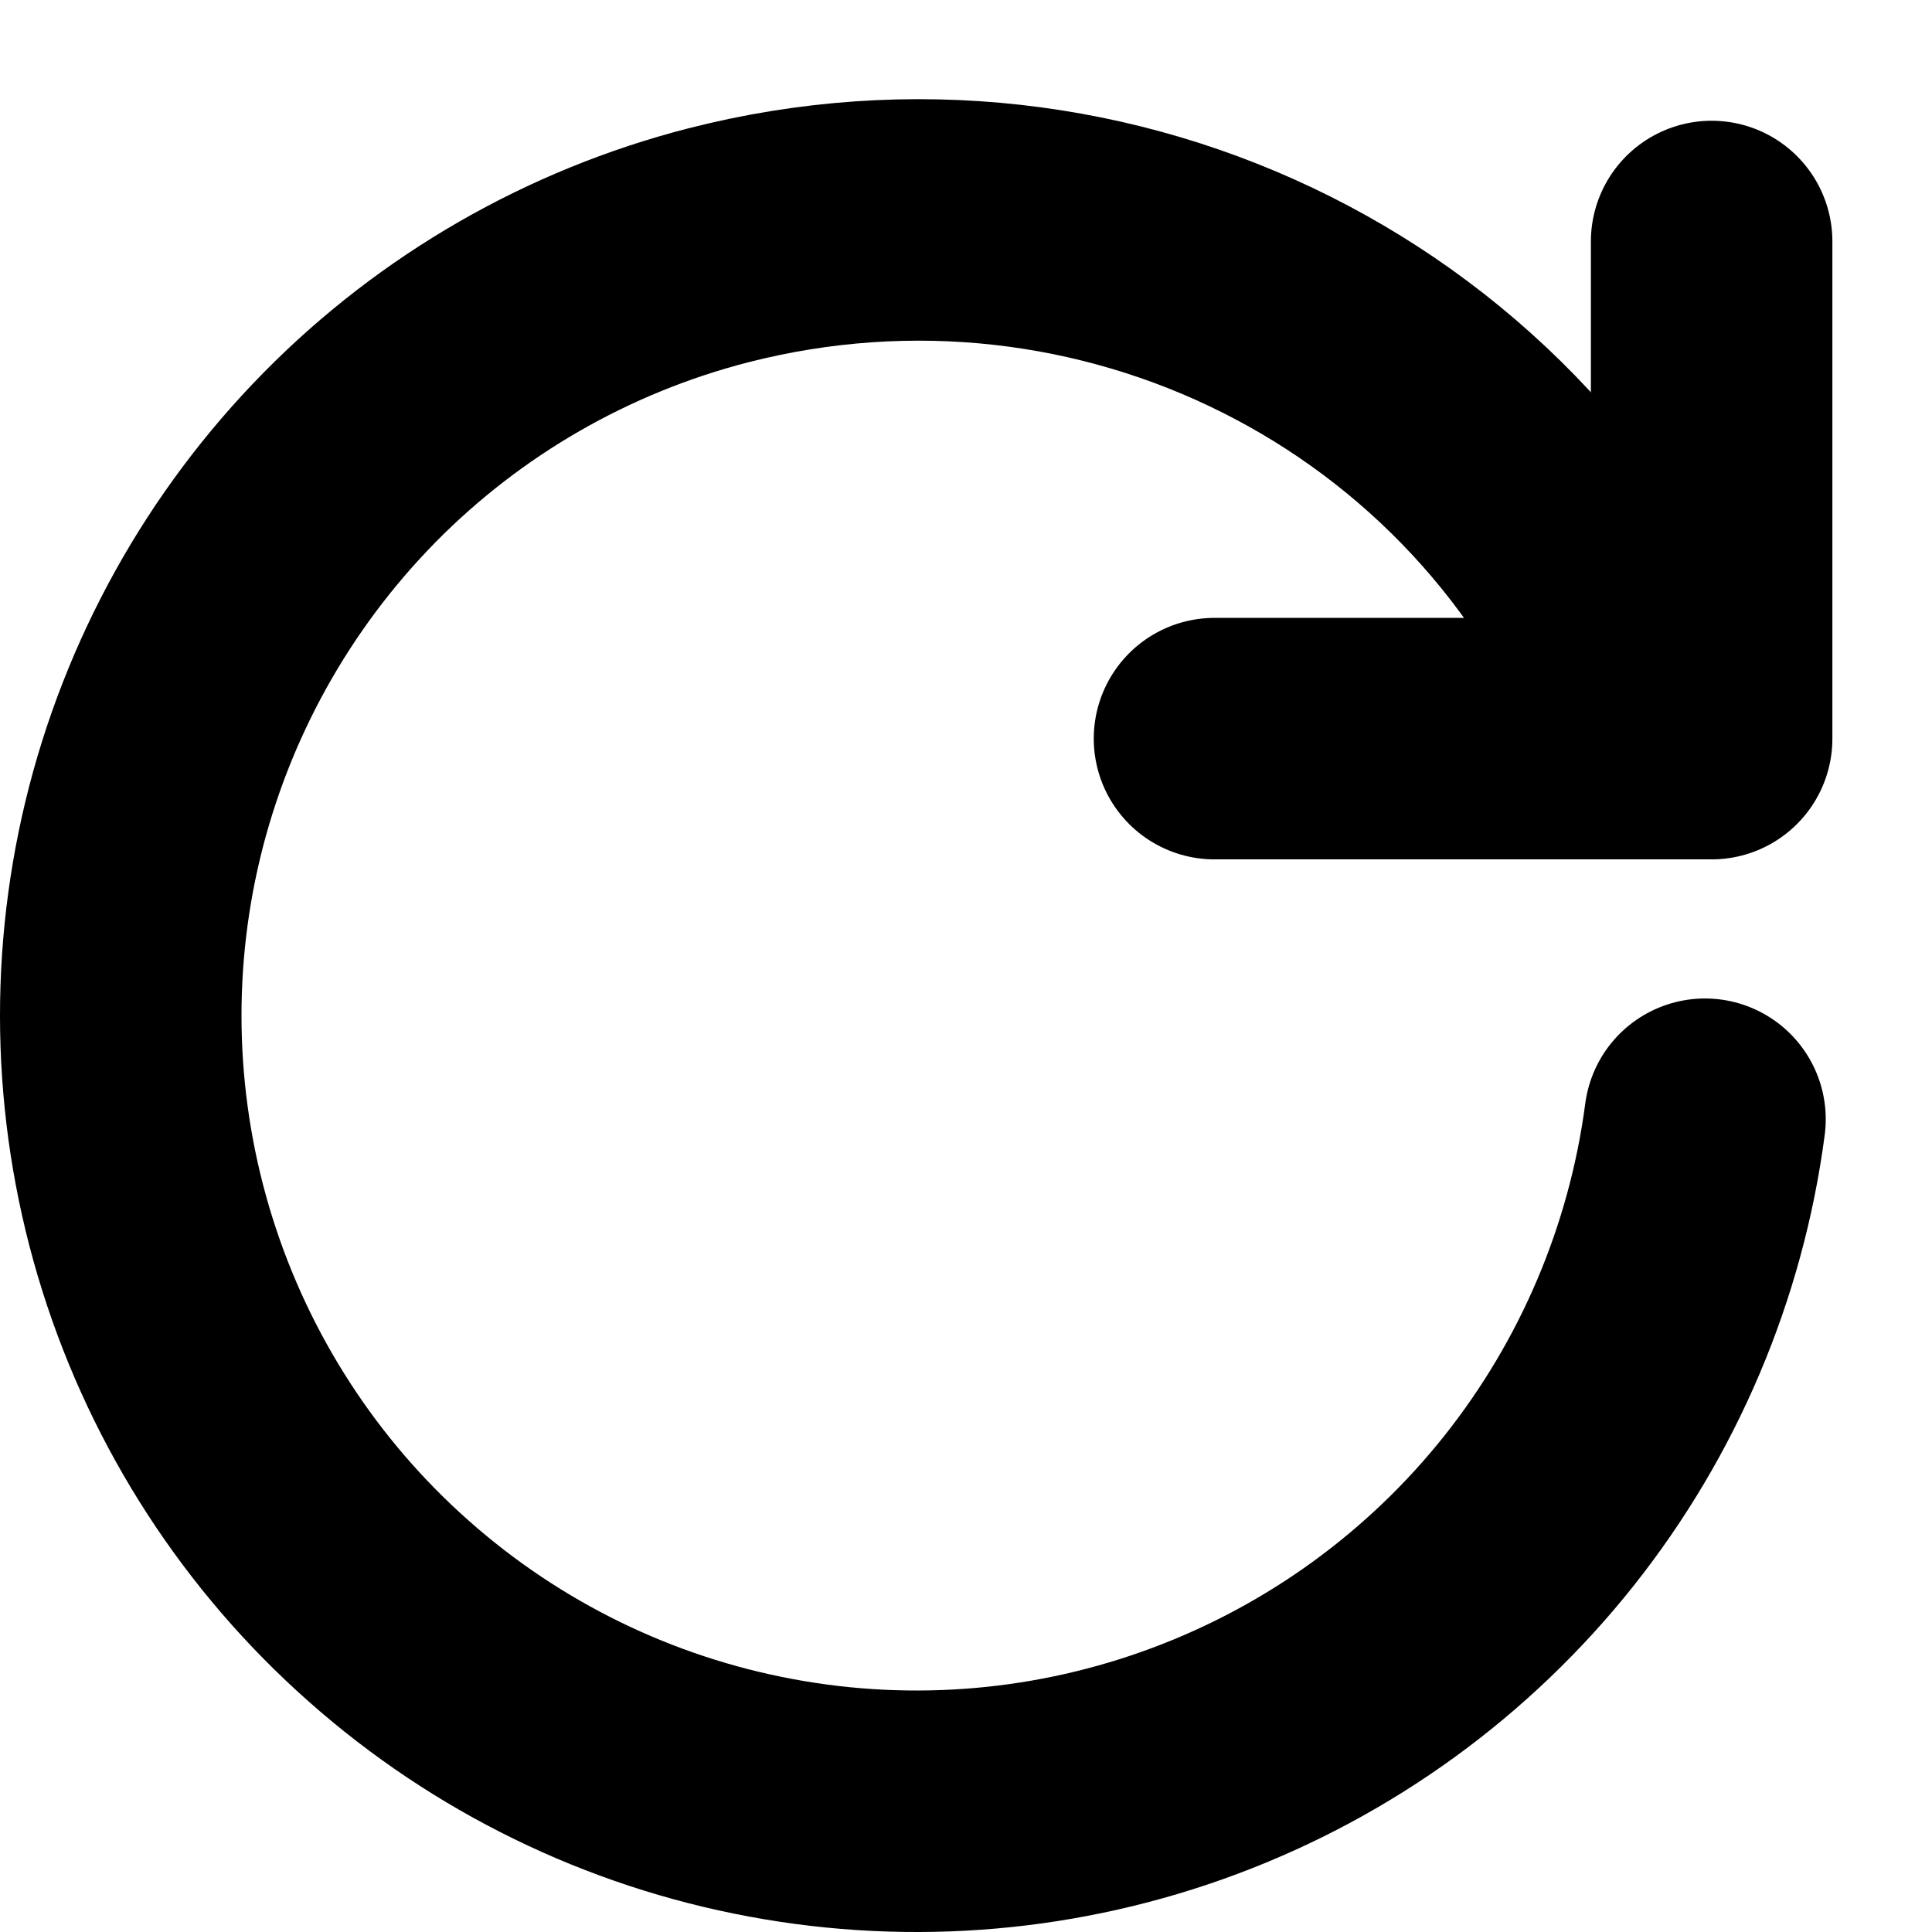
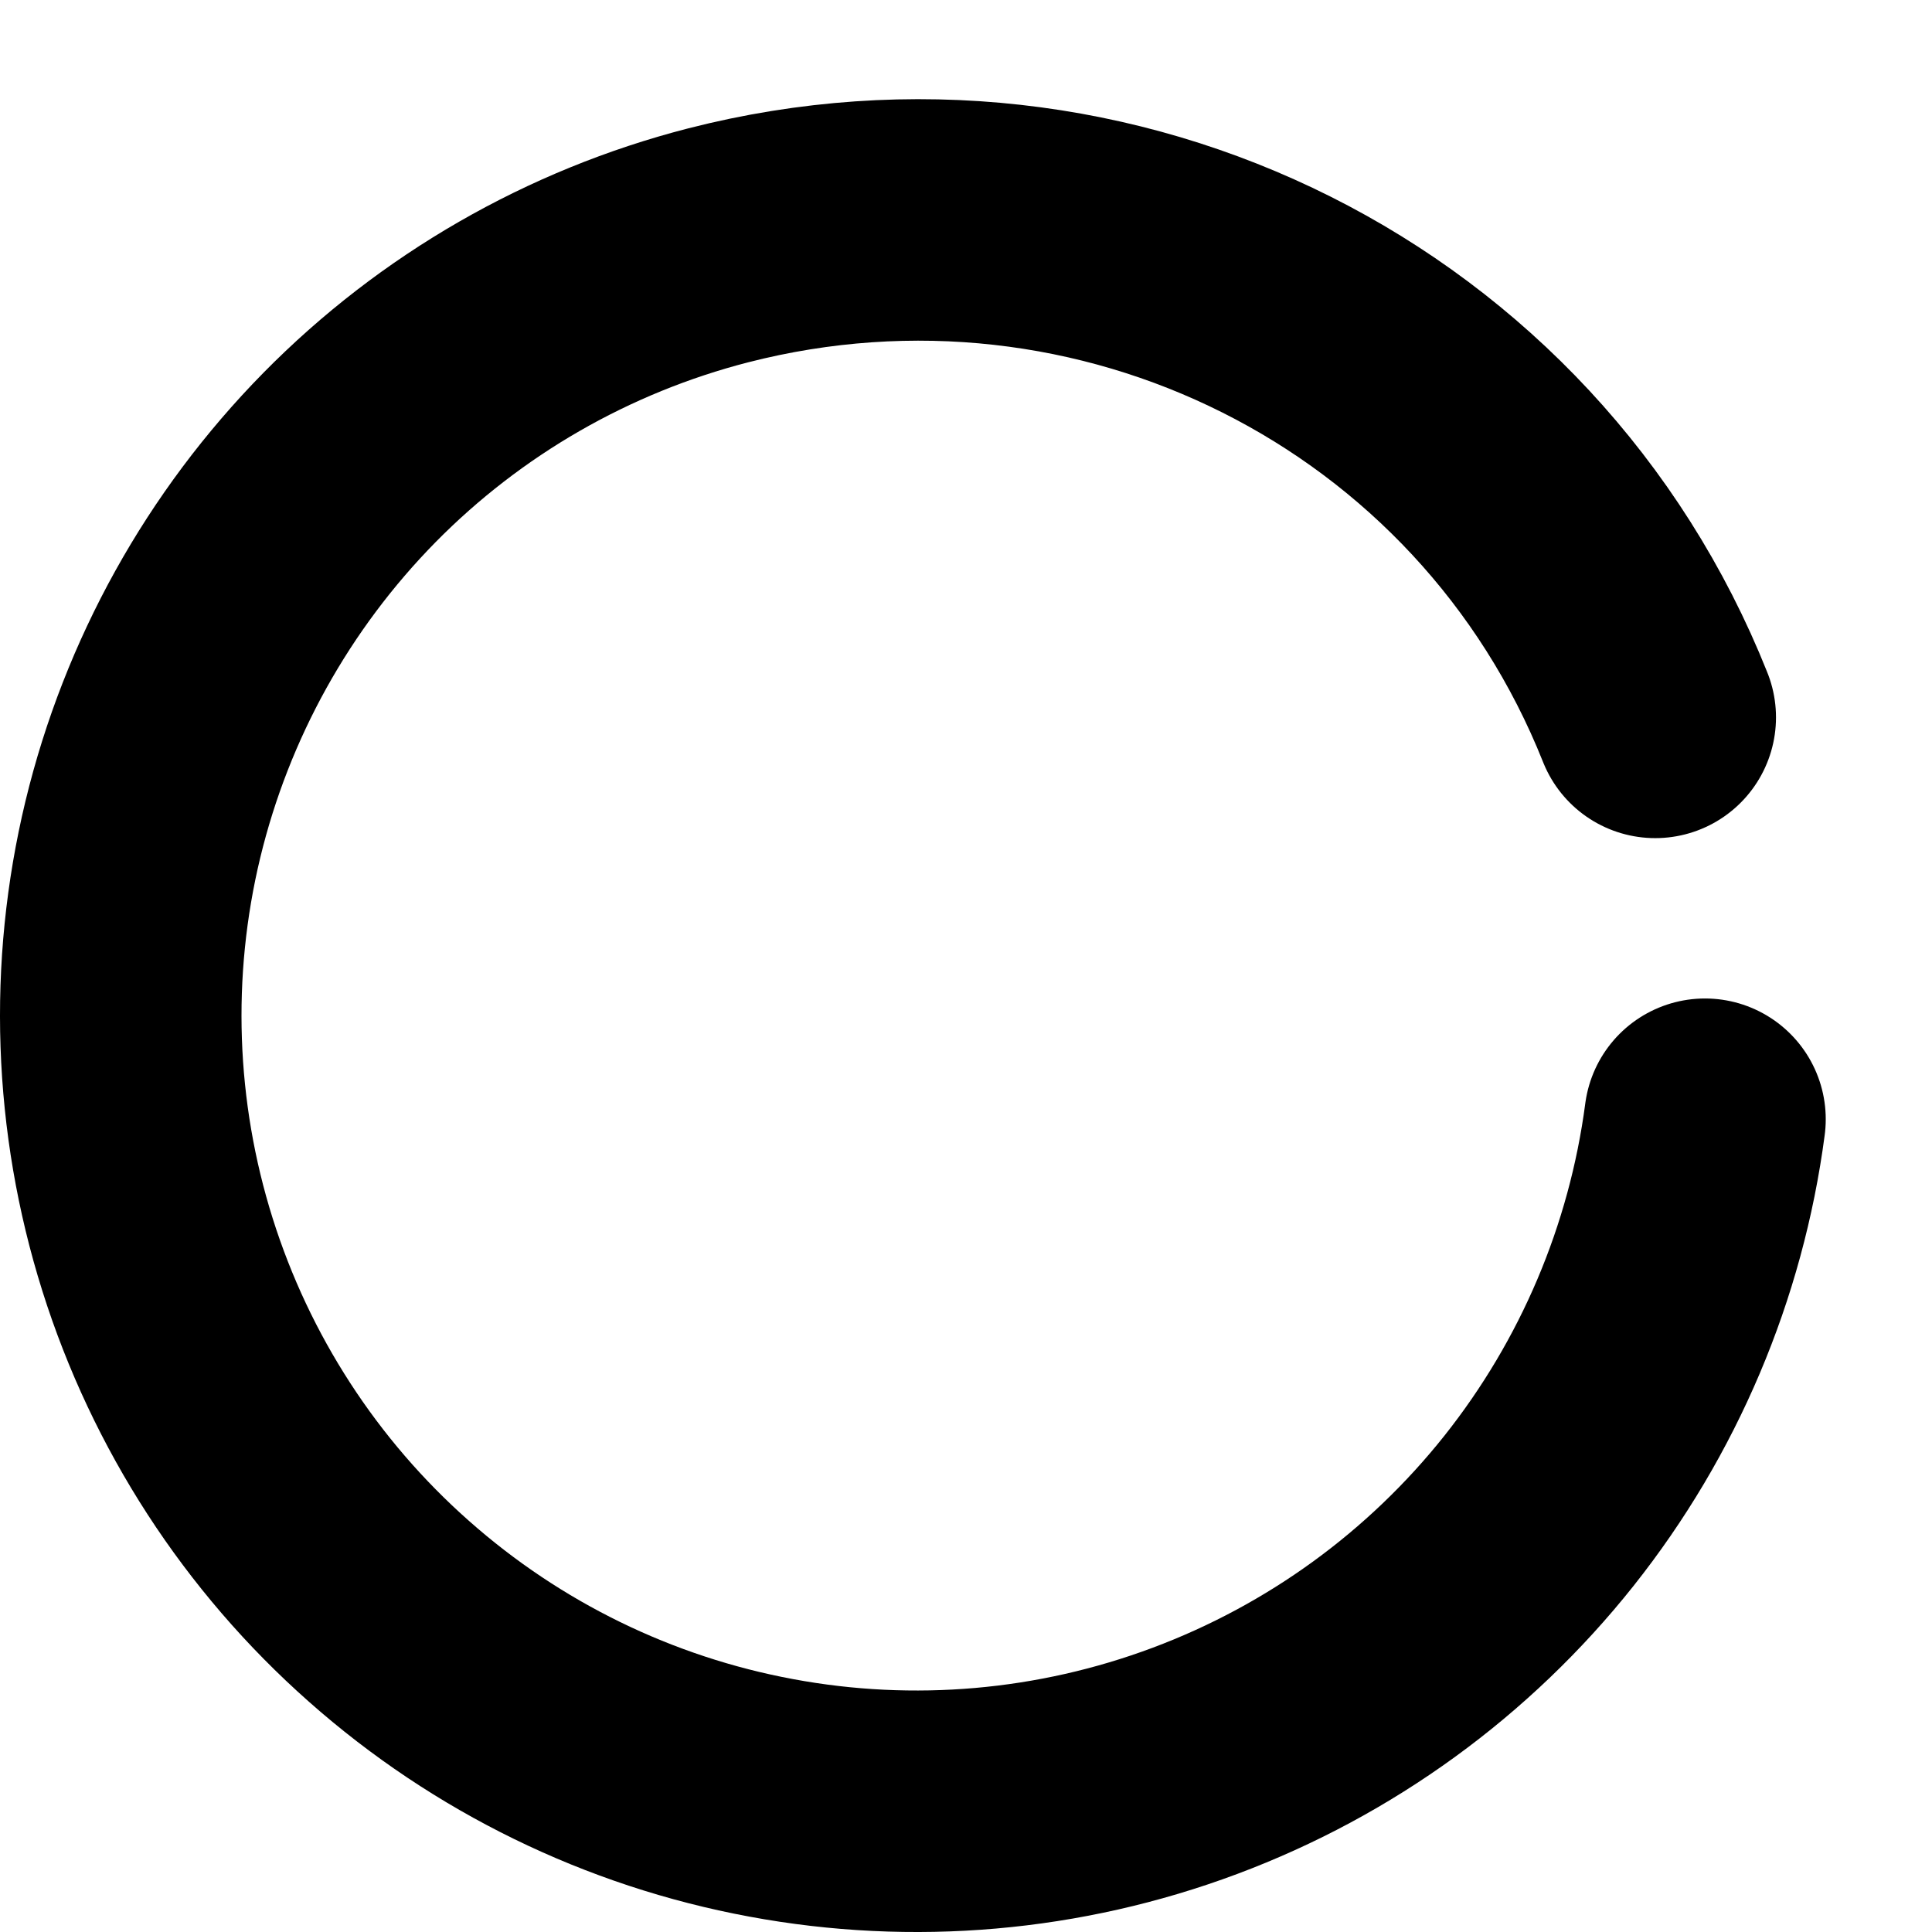
<svg xmlns="http://www.w3.org/2000/svg" width="16" height="16" viewBox="0 0 16 16" fill="none">
  <path d="M14.12 9.269C13.964 10.454 13.489 11.575 12.745 12.512C12.001 13.448 11.016 14.164 9.895 14.583C8.775 15.002 7.562 15.108 6.386 14.889C5.21 14.671 4.116 14.137 3.221 13.344C2.325 12.552 1.663 11.53 1.304 10.389C0.945 9.248 0.903 8.031 1.183 6.869C1.464 5.706 2.055 4.642 2.894 3.789C3.733 2.937 4.789 2.33 5.947 2.032C9.158 1.208 12.481 2.861 13.708 5.941" stroke="black" stroke-width="2" stroke-linecap="round" stroke-linejoin="round" />
-   <path d="M14.175 2V6.117H10.058" stroke="black" stroke-width="2" stroke-linecap="round" stroke-linejoin="round" />
</svg>